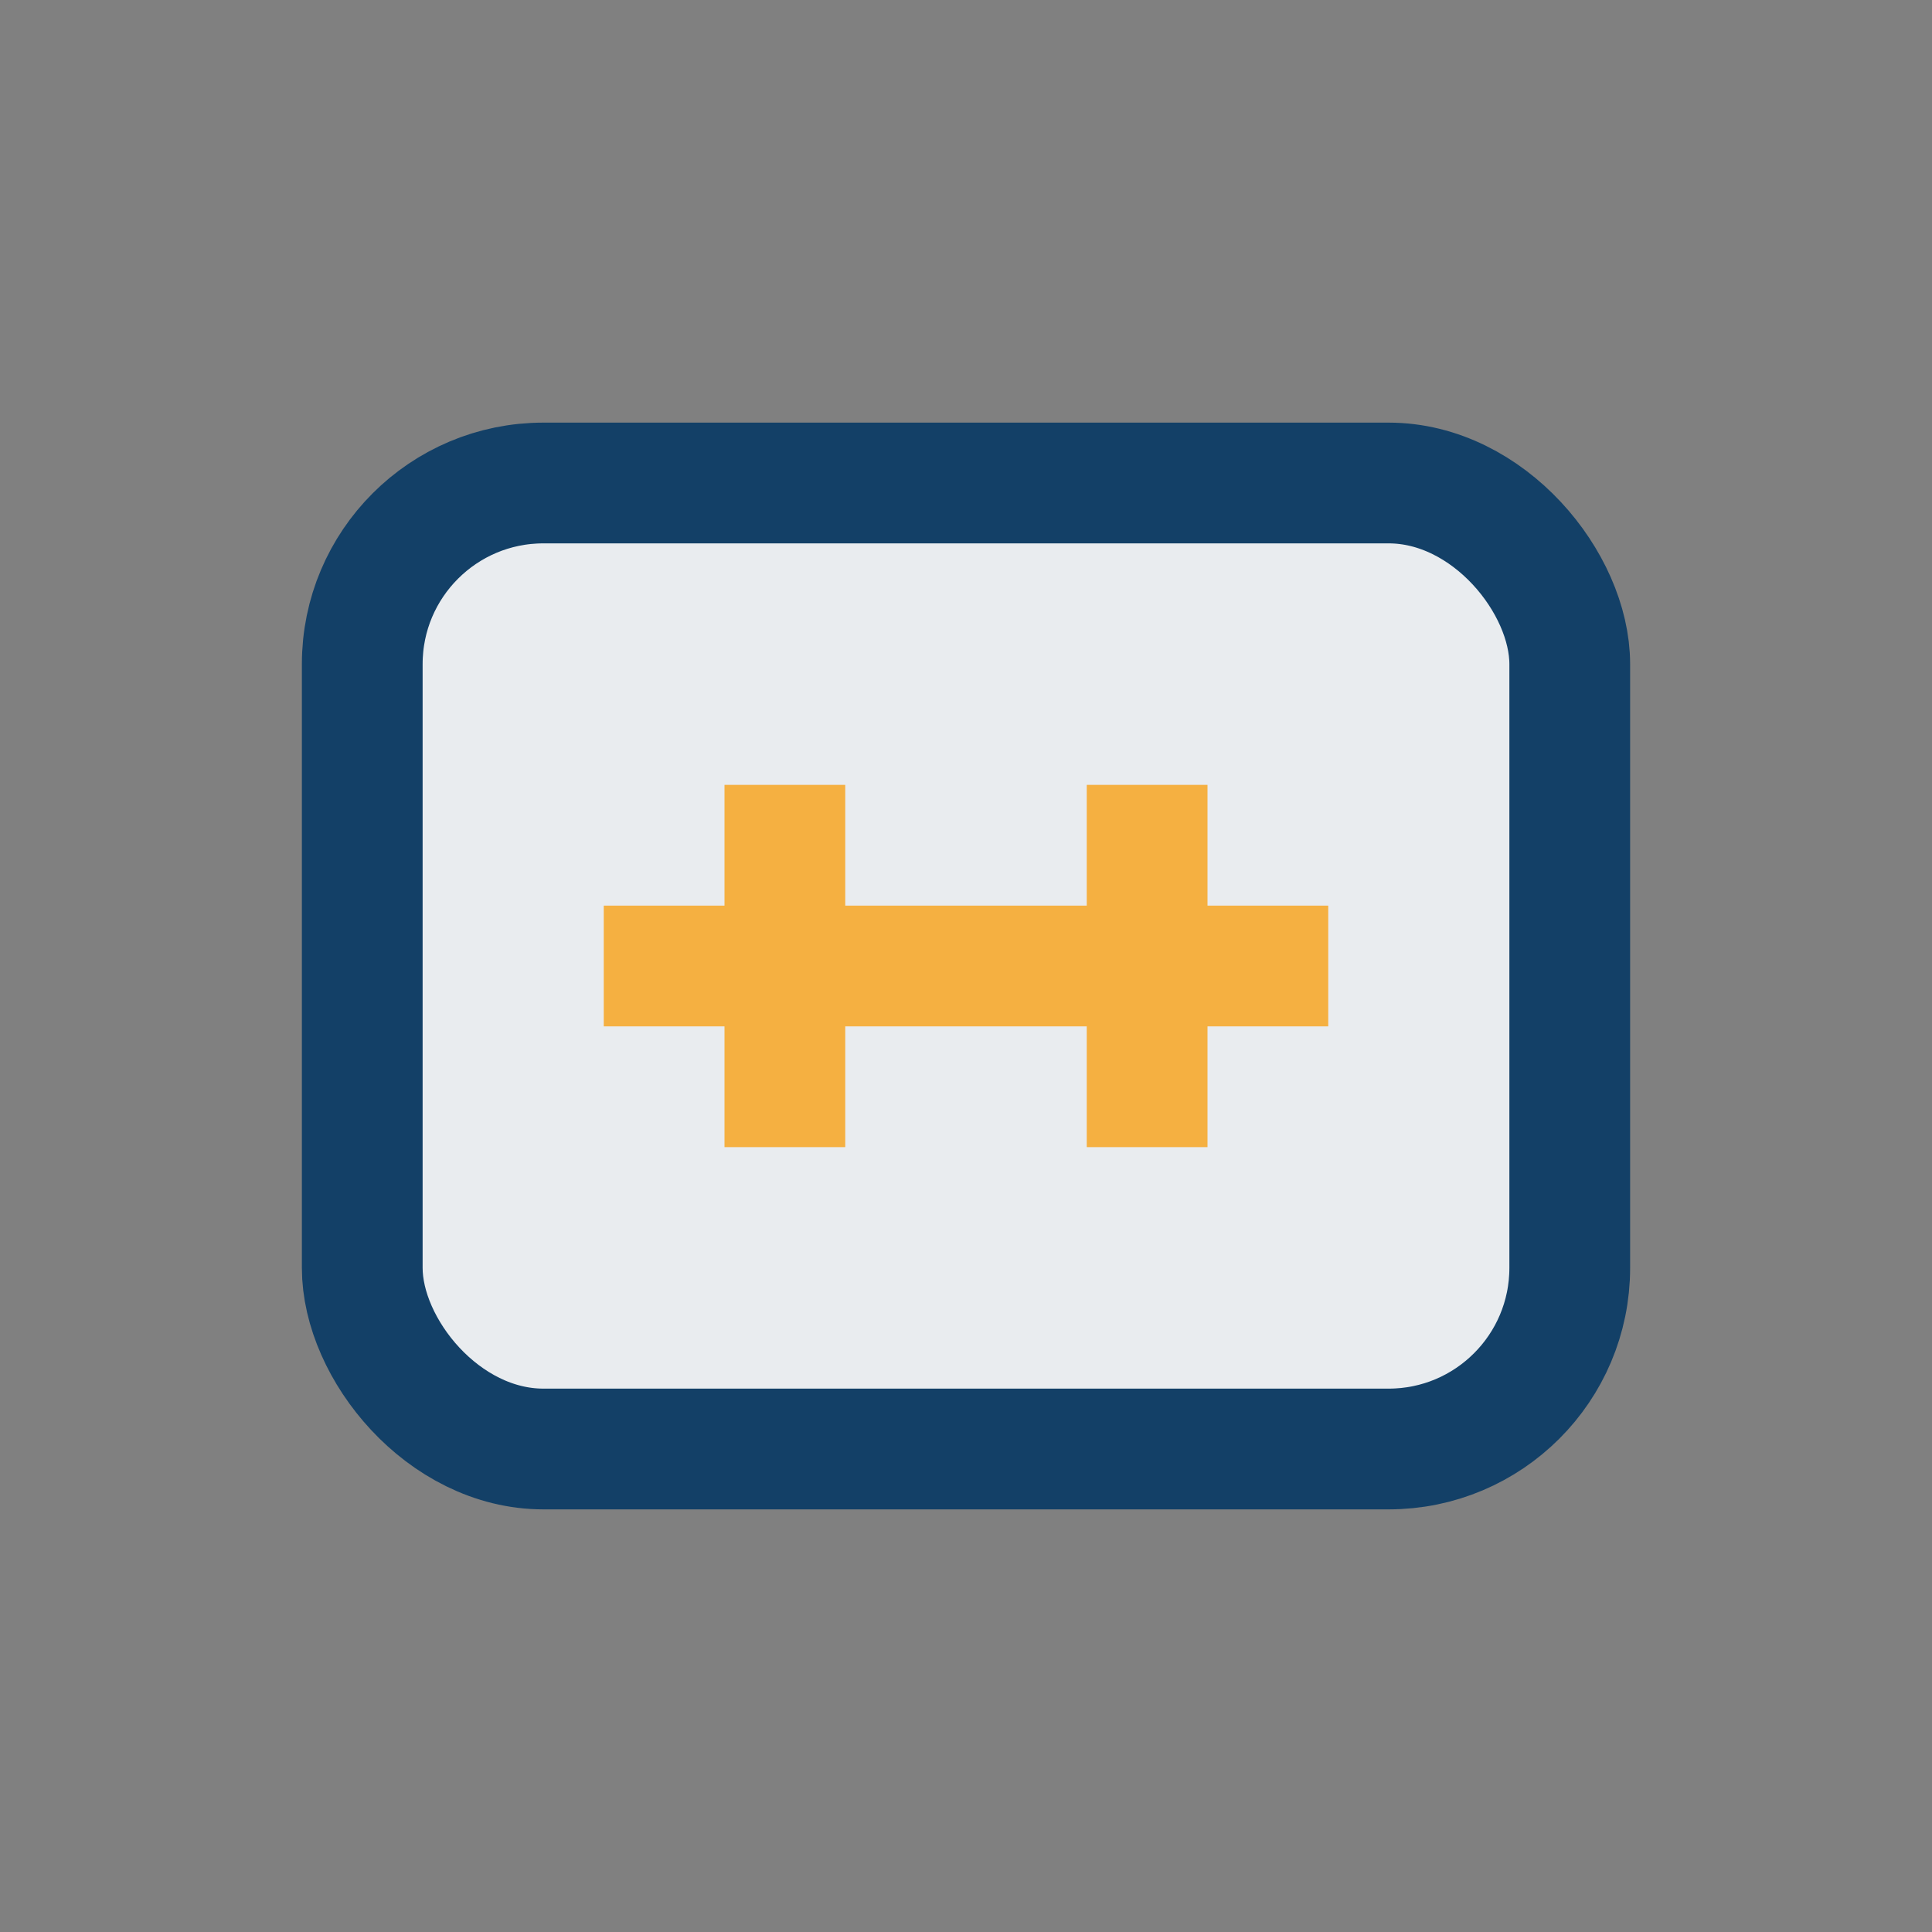
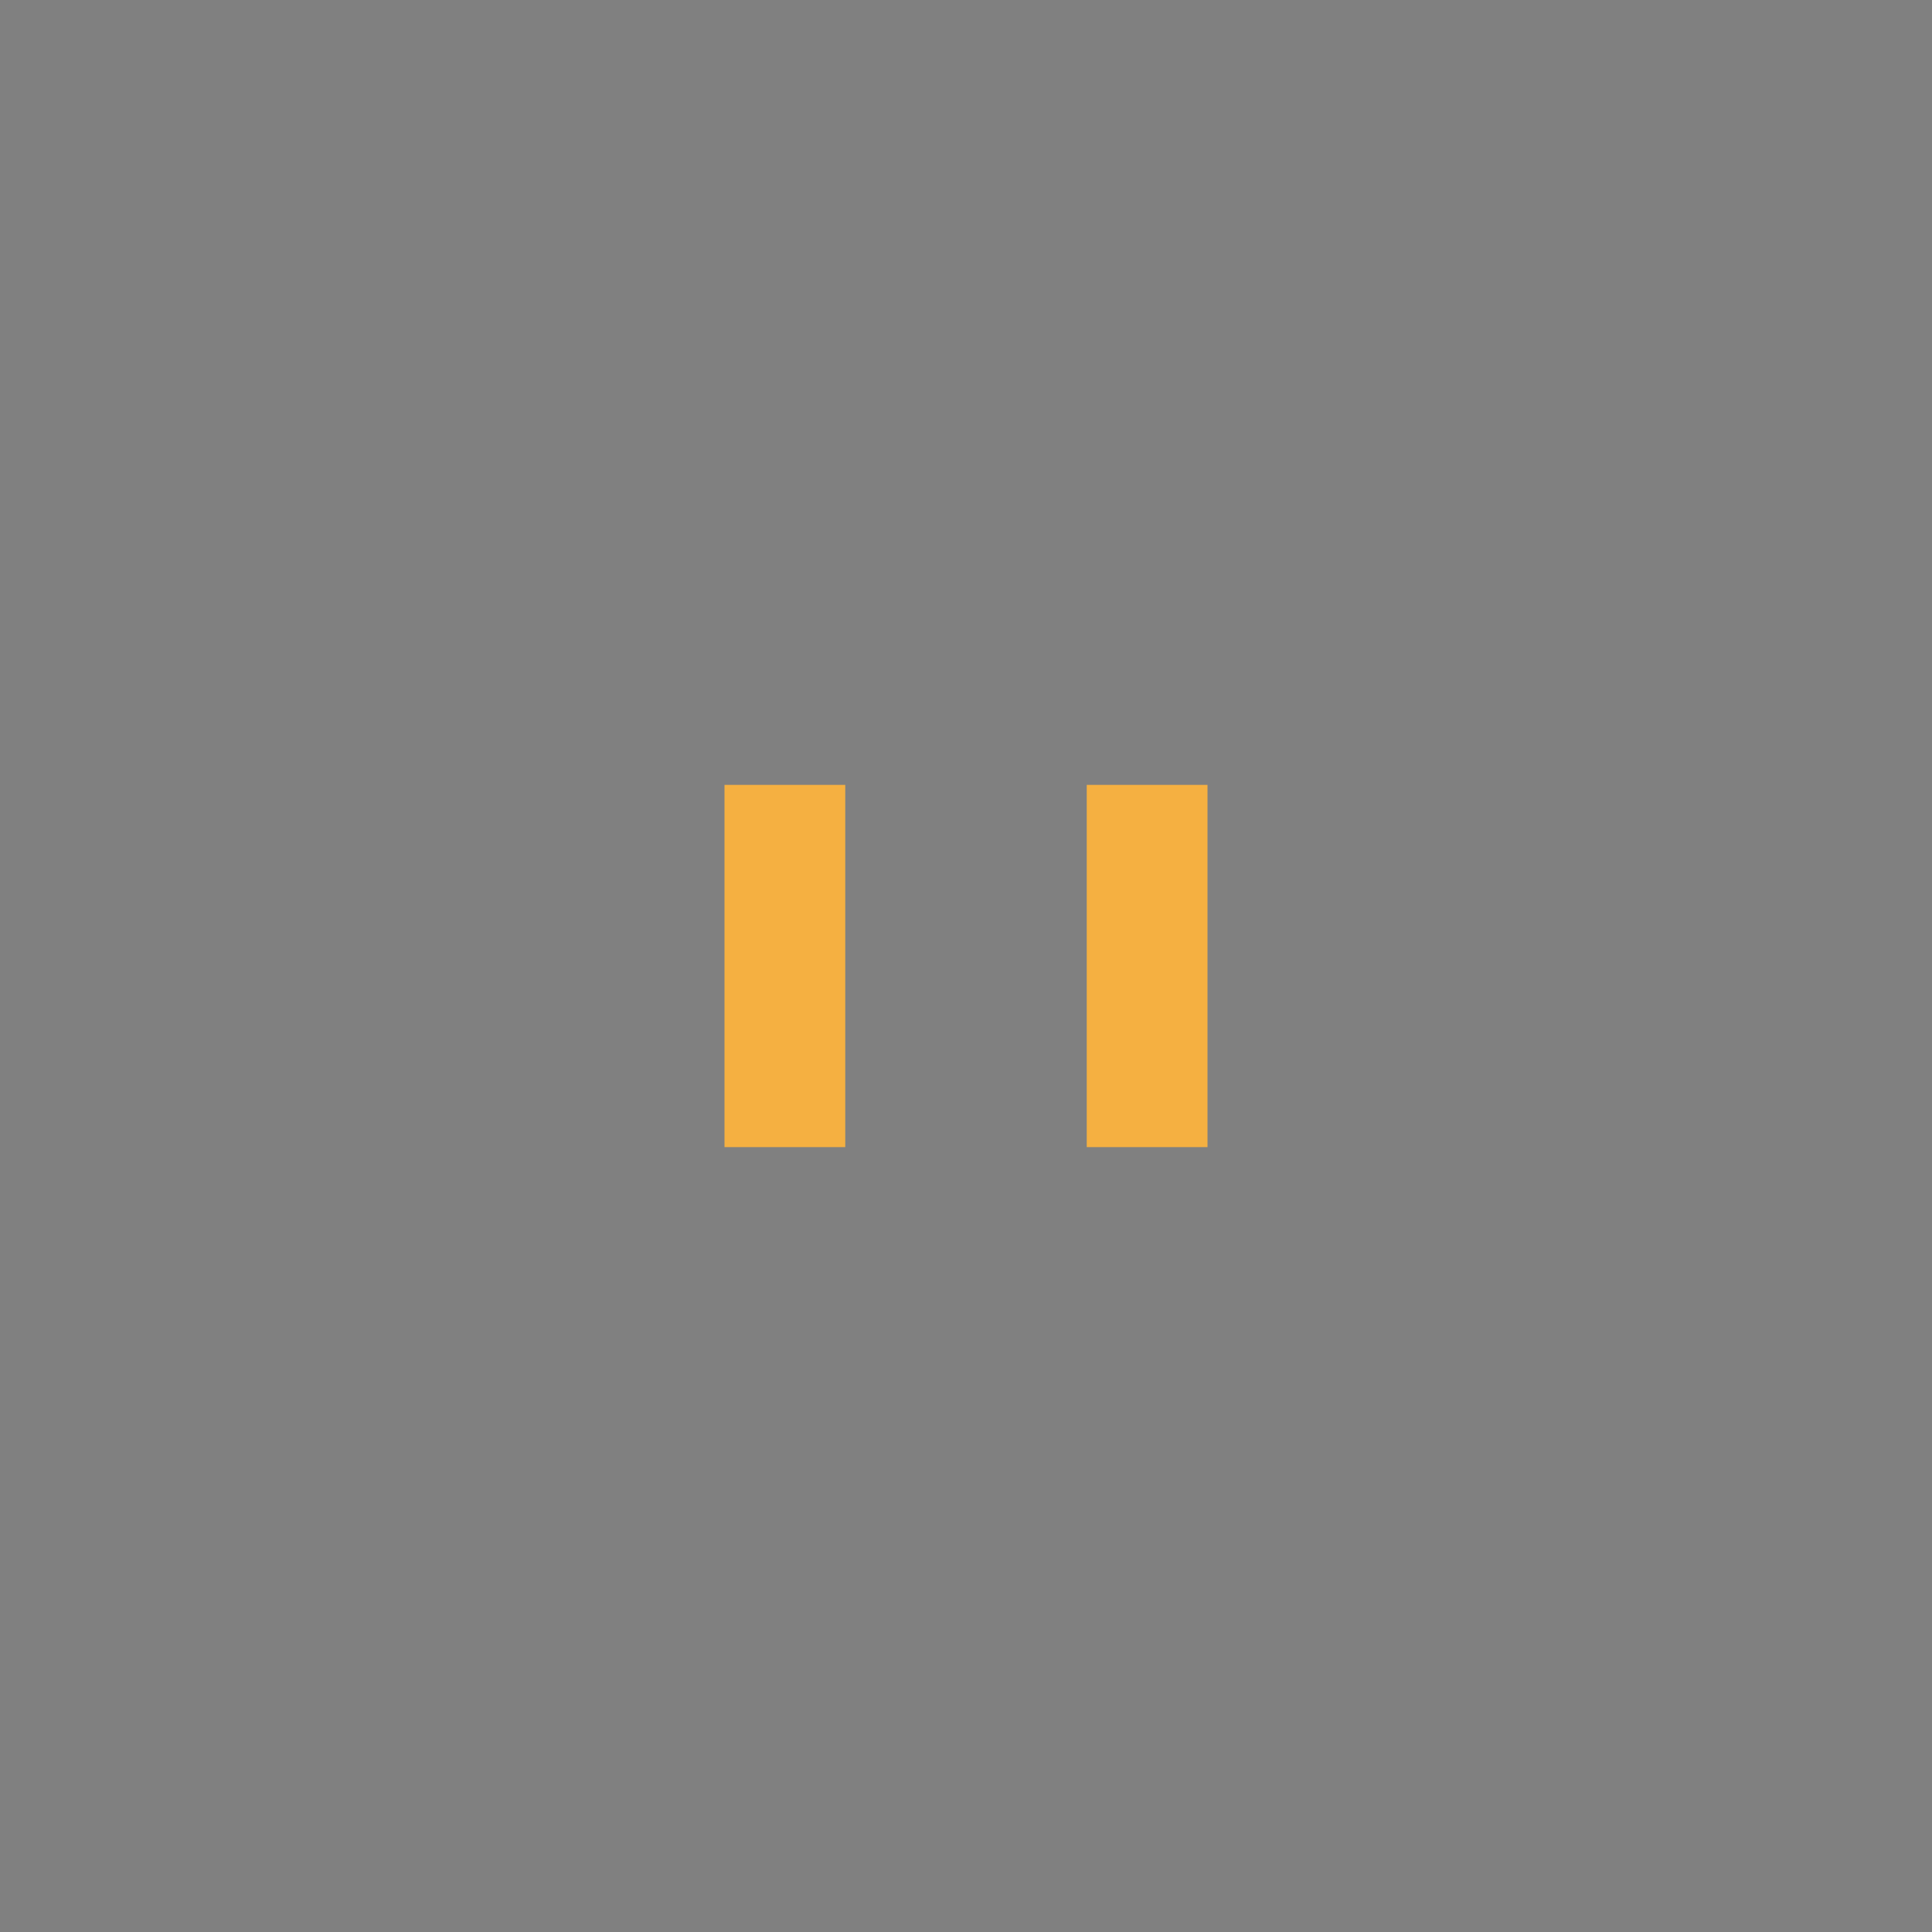
<svg xmlns="http://www.w3.org/2000/svg" width="32" height="32" viewBox="0 0 32 32">
  <rect x="0" y="0" width="32" height="32" fill="#808080" stroke="none" />
-   <rect x="6" y="8" width="20" height="16" rx="3" fill="#E9ECEF" stroke="#134067" stroke-width="2" />
-   <path d="M10 16h12M13 13v6M19 13v6" stroke="#F5B041" stroke-width="2" />
+   <path d="M10 16M13 13v6M19 13v6" stroke="#F5B041" stroke-width="2" />
</svg>